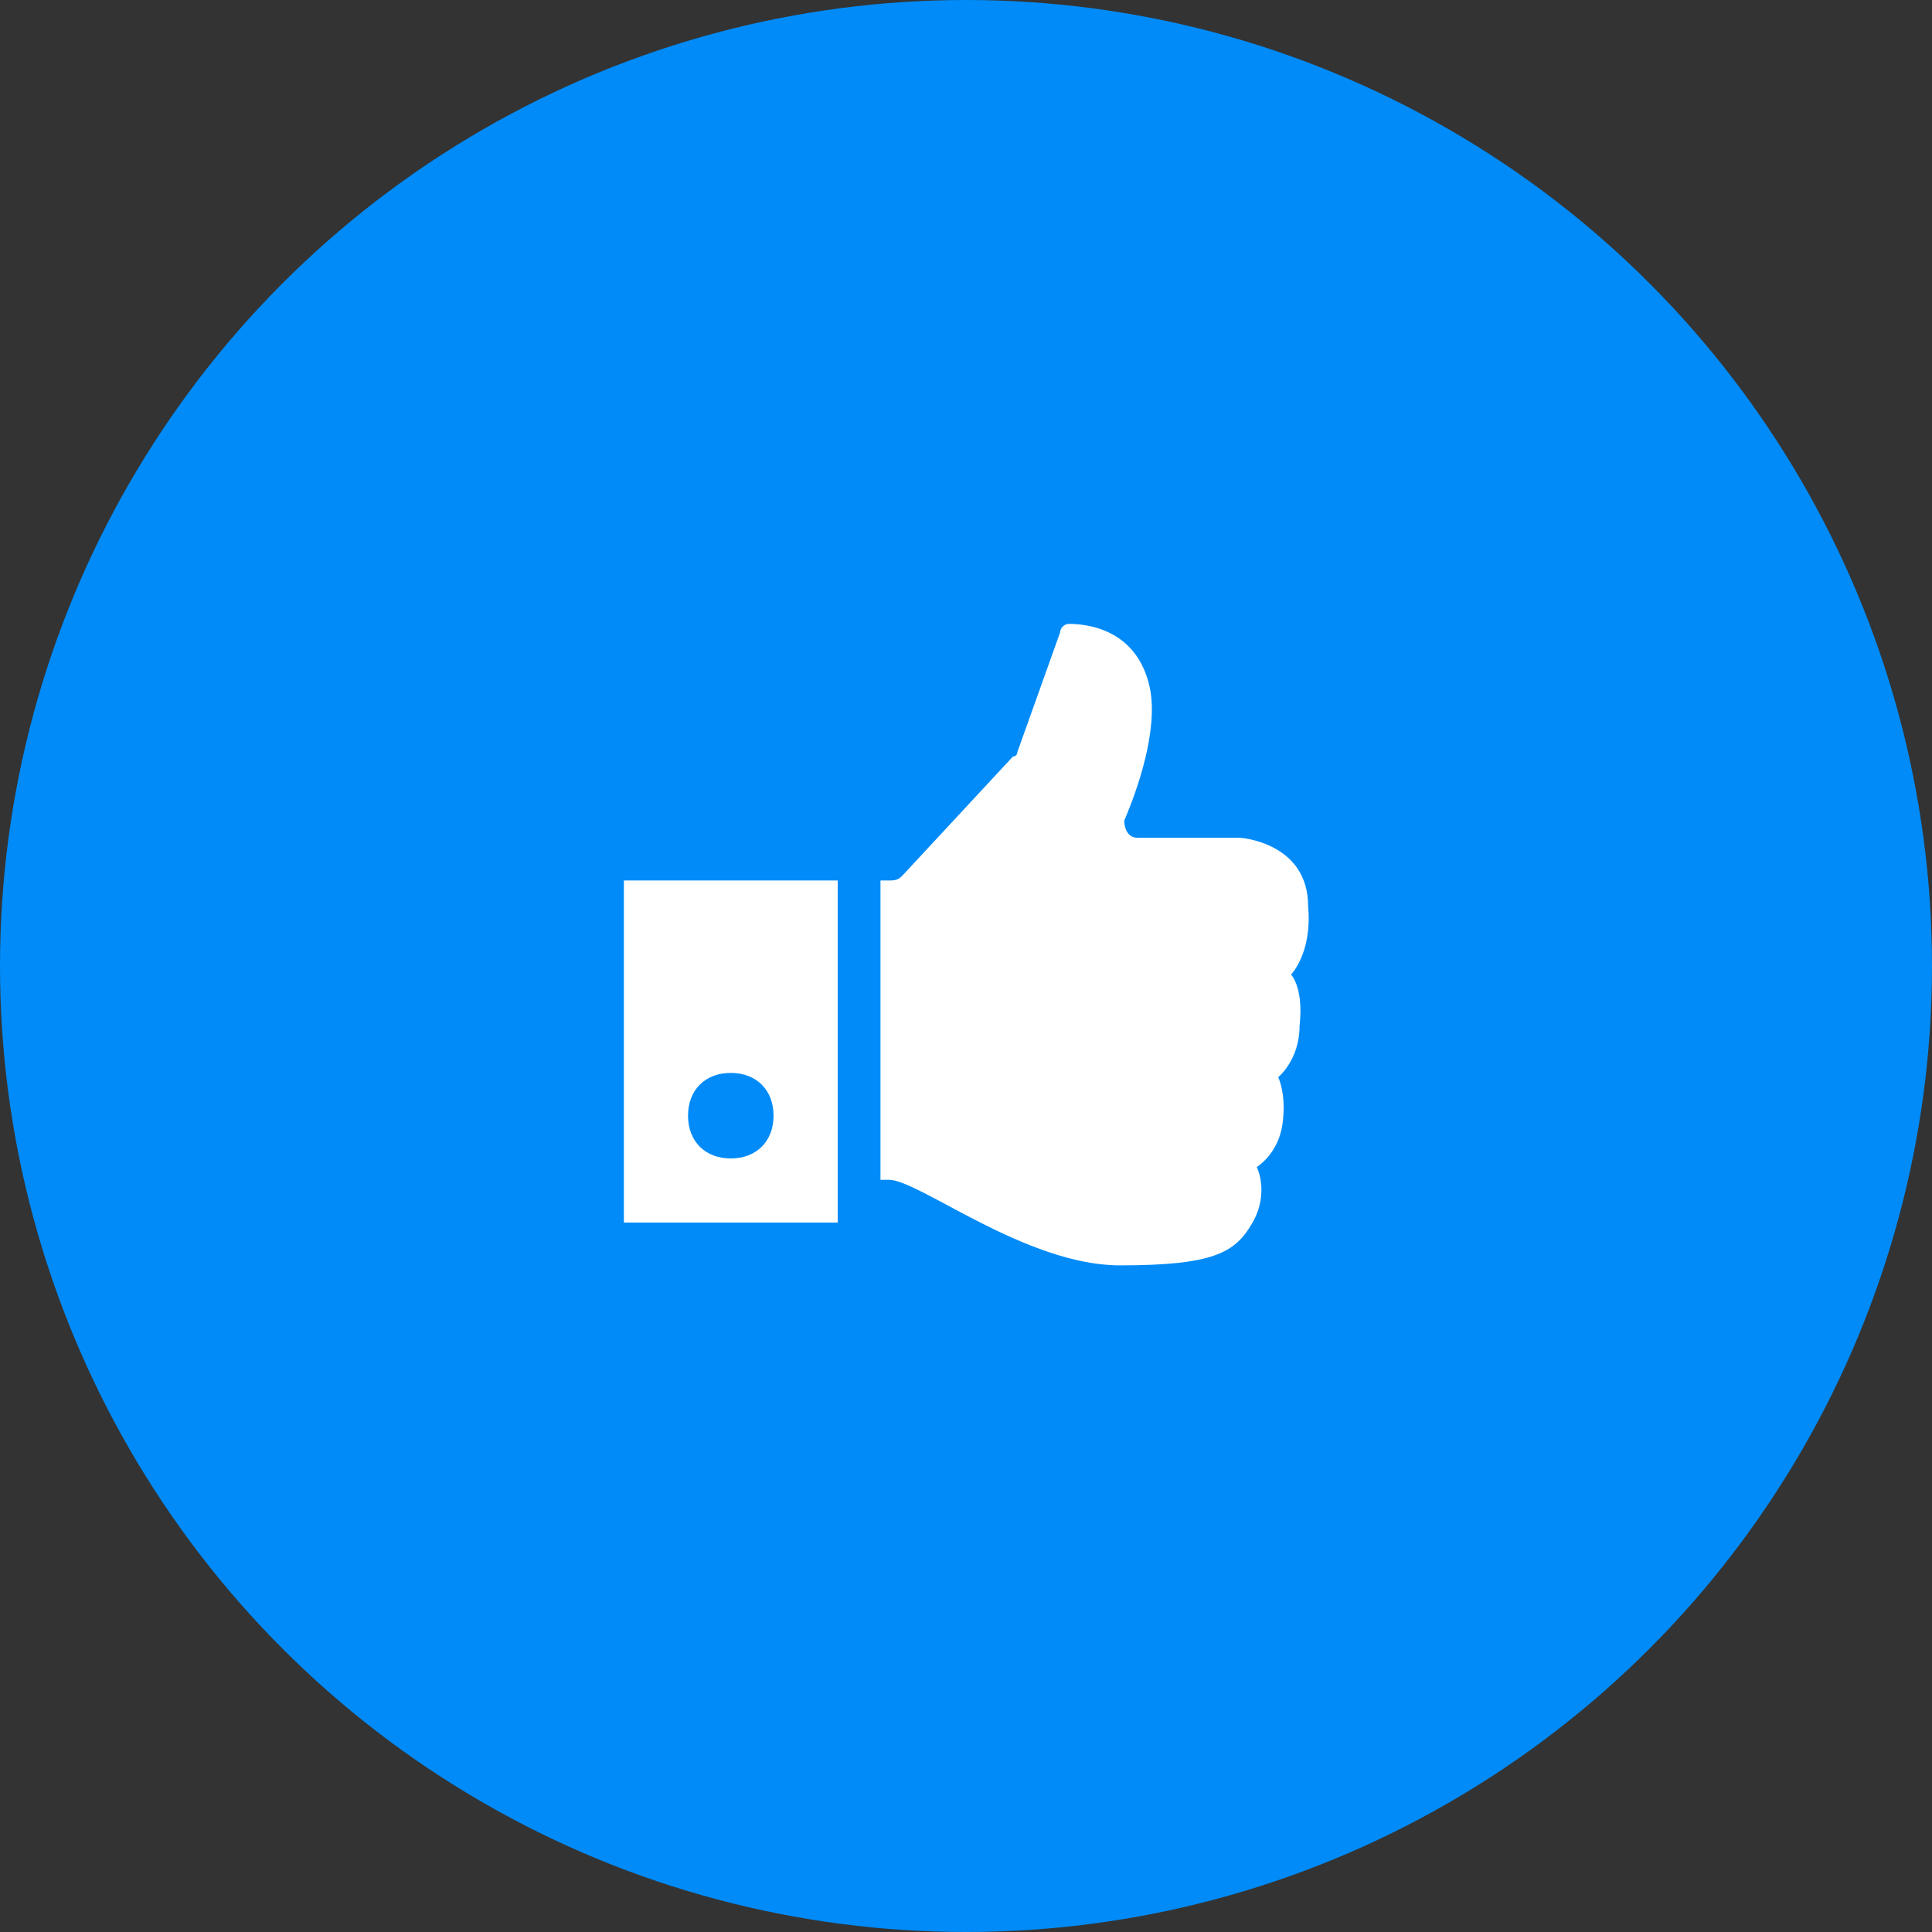
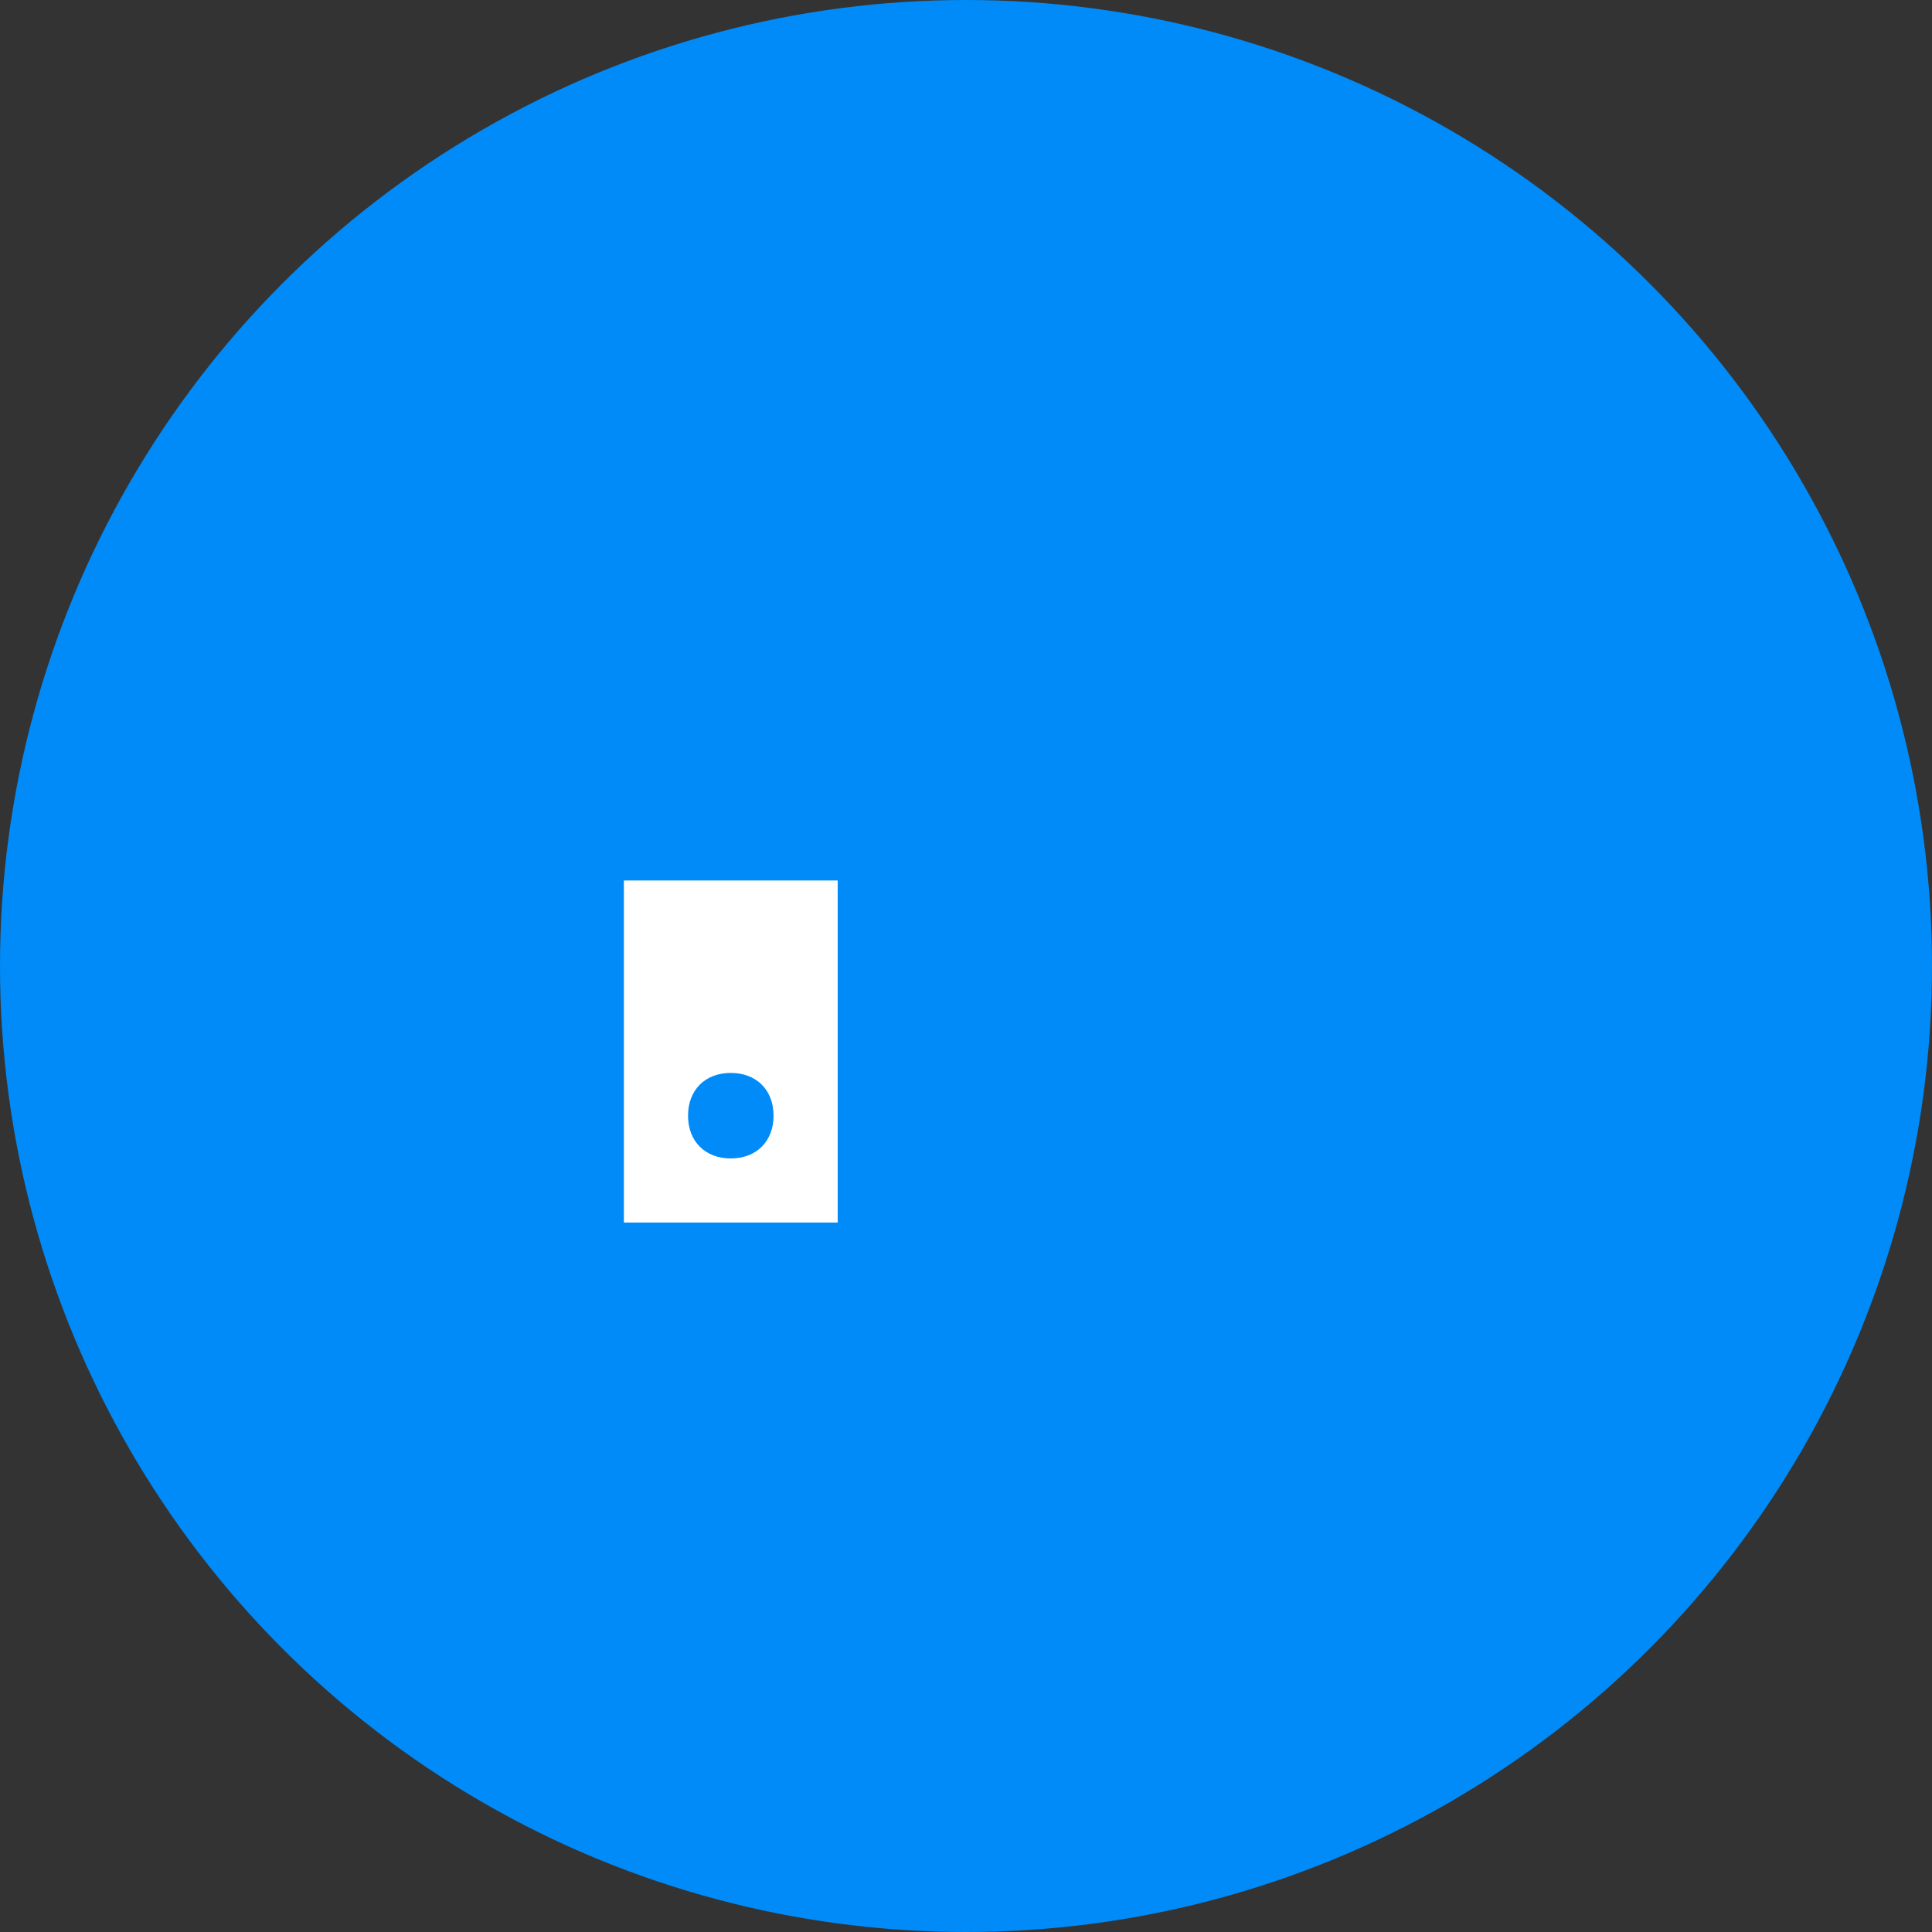
<svg xmlns="http://www.w3.org/2000/svg" width="64" height="64" viewBox="0 0 64 64" fill="none">
  <rect x="0" y="0" width="64" height="64" fill="#333333" stroke="none" />
  <circle cx="32" cy="32" r="32" fill="#008BF8" />
-   <path d="M42.767 32.283C42.767 32.283 43.475 31.575 43.333 30.017C43.333 27.892 41.067 27.75 41.067 27.75H37.667C37.383 27.75 37.242 27.467 37.242 27.183C37.667 26.192 38.375 24.208 38.092 22.792C37.667 20.808 35.967 20.667 35.4 20.667C35.258 20.667 35.117 20.808 35.117 20.95L33.7 24.917C33.7 24.917 33.7 25.058 33.558 25.058L29.875 29.025C29.733 29.167 29.592 29.167 29.45 29.167H29.167V39.083H29.45C30.442 39.083 33.983 41.917 37.1 41.917C40.217 41.917 40.925 41.492 41.492 40.5C42.058 39.508 41.633 38.658 41.633 38.658C41.633 38.658 42.342 38.233 42.483 37.242C42.625 36.25 42.342 35.683 42.342 35.683C42.342 35.683 43.05 35.117 43.05 33.983C43.192 32.708 42.767 32.283 42.767 32.283Z" fill="white" />
  <path d="M20.667 40.5H27.75V29.167H20.667V40.5ZM24.208 35.542C25.058 35.542 25.625 36.108 25.625 36.958C25.625 37.808 25.058 38.375 24.208 38.375C23.358 38.375 22.792 37.808 22.792 36.958C22.792 36.108 23.358 35.542 24.208 35.542Z" fill="white" />
</svg>